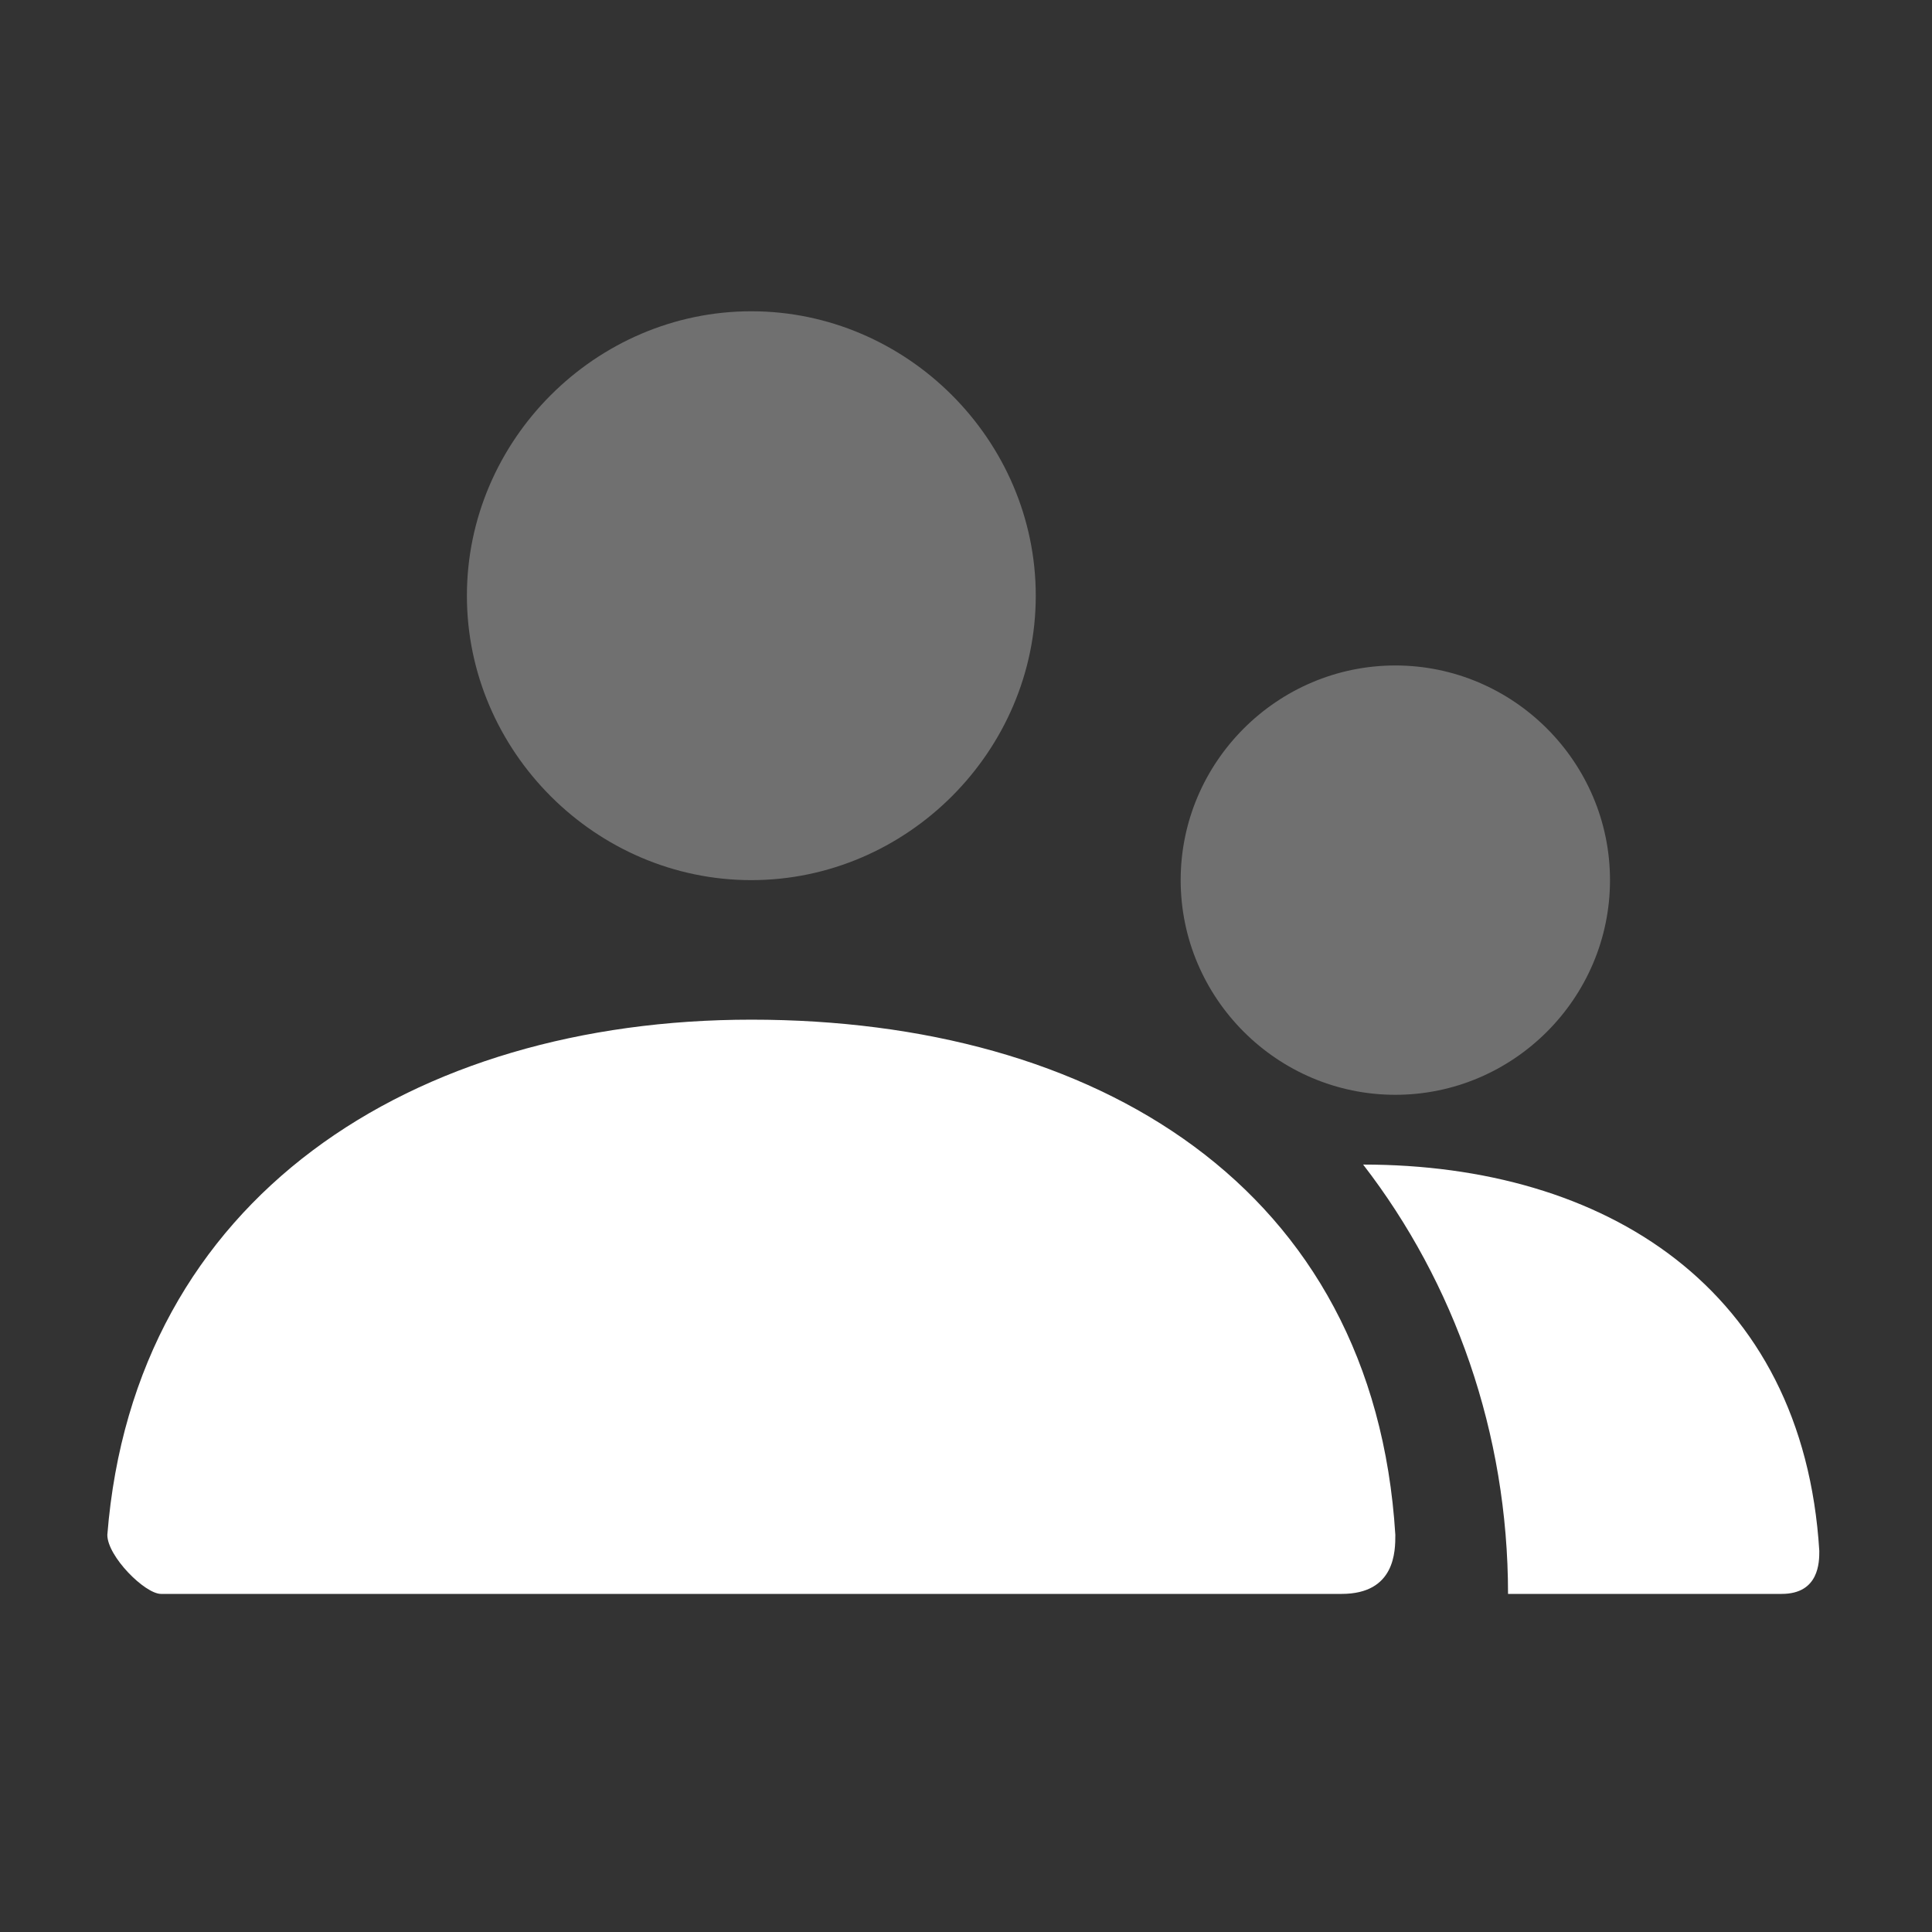
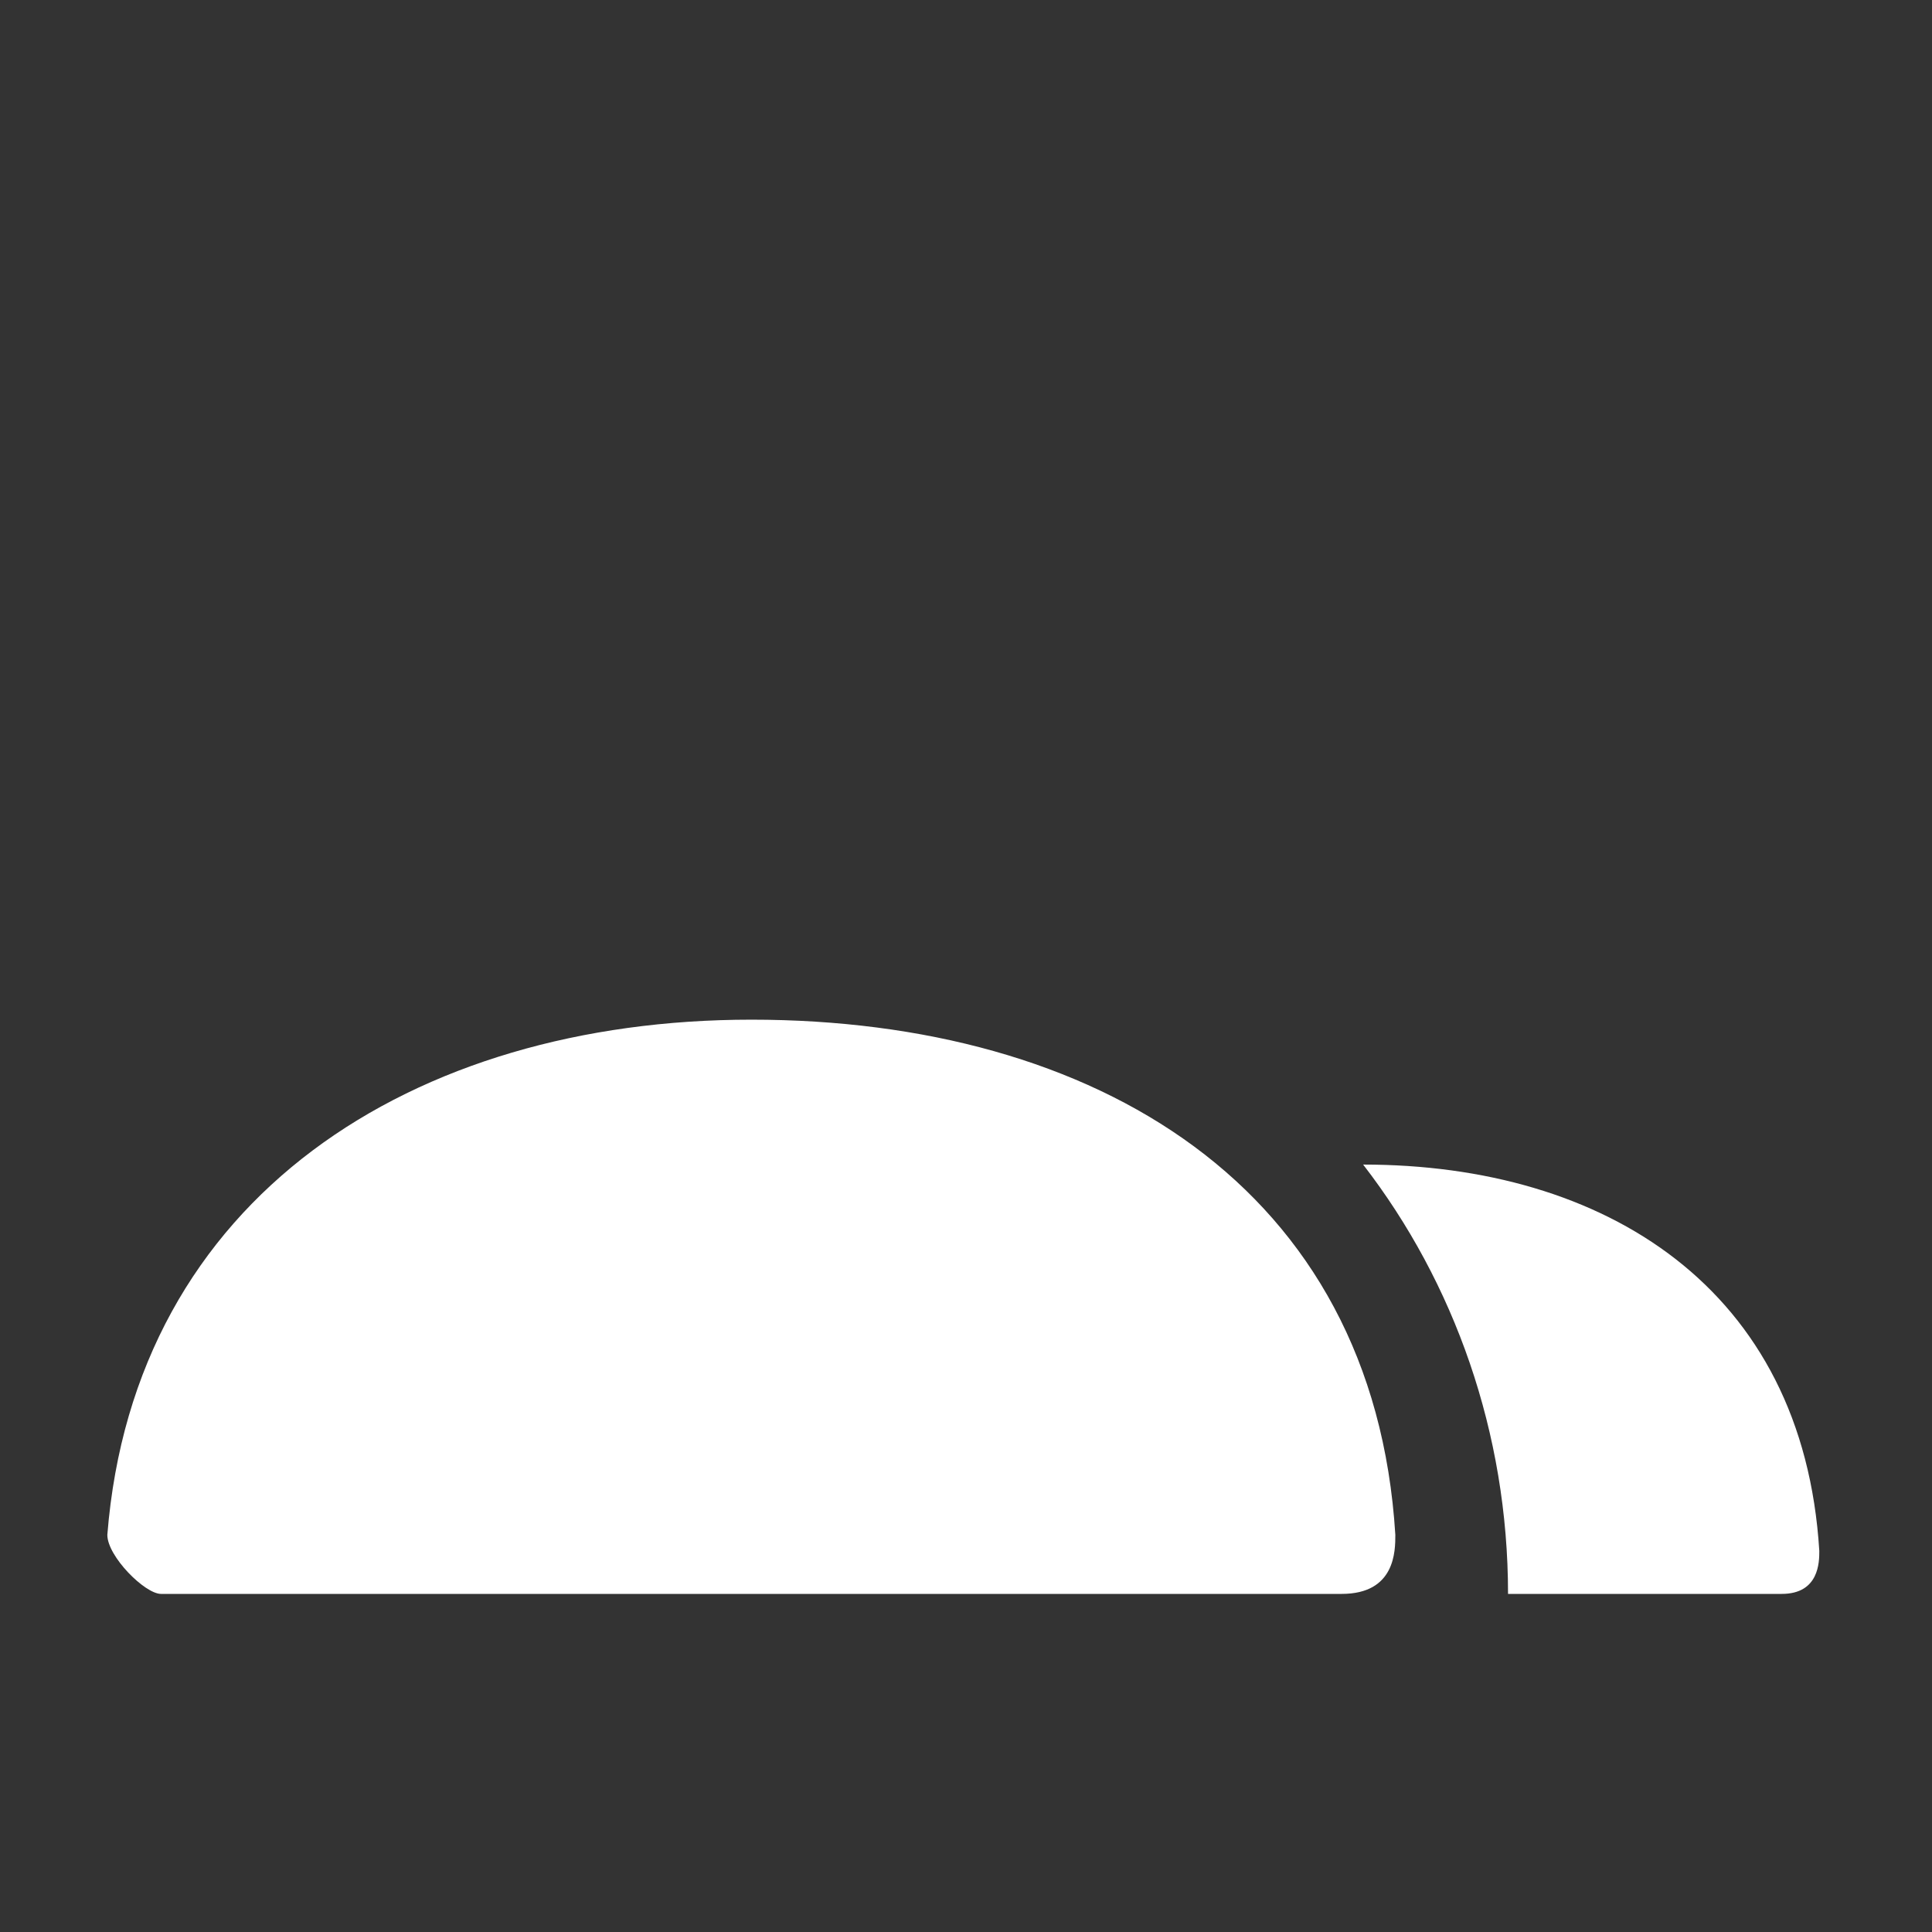
<svg xmlns="http://www.w3.org/2000/svg" version="1.1" id="Layer_2_1_" x="0px" y="0px" viewBox="0 0 36 36" style="enable-background:new 0 0 36 36;" xml:space="preserve">
  <rect x="0" y="0" width="36" height="36" fill="#333333" stroke="none" />
  <style type="text/css">
	.st0{fill:none;}
	.st1{opacity:0.3;fill:#FFFFFF;enable-background:new    ;}
	.st2{fill:#FFFFFF;}
</style>
  <desc>Created with Sketch.</desc>
  <g id="Stockholm-icons-_x2F_-Communication-_x2F_-Group_1_">
    <polygon id="Shape_1_" class="st0" points="2,1.7 34,1.7 34,33.7 2,33.7  " />
-     <path id="Combined-Shape_3_" class="st1" d="M26,20.4c-2.2,0-4-1.8-4-4s1.8-4,4-4s4,1.8,4,4S28.2,20.4,26,20.4z M14,16.4   c-2.9,0-5.3-2.4-5.3-5.3s2.4-5.3,5.3-5.3s5.3,2.4,5.3,5.3S16.9,16.4,14,16.4z" />
    <path id="Combined-Shape_2_" class="st2" d="M25.4,21.7c4.5,0,8.2,2.3,8.5,7.2c0,0.2,0,0.8-0.7,0.8h-5.1   C28.1,26.7,27.1,23.9,25.4,21.7z M2,28.6C2.5,22.3,7.7,19,14,19c6.4,0,11.6,3.1,12,9.6c0,0.3,0,1.1-1,1.1c-4.9,0-12.3,0-22,0   C2.7,29.7,2,29,2,28.6z" />
  </g>
</svg>